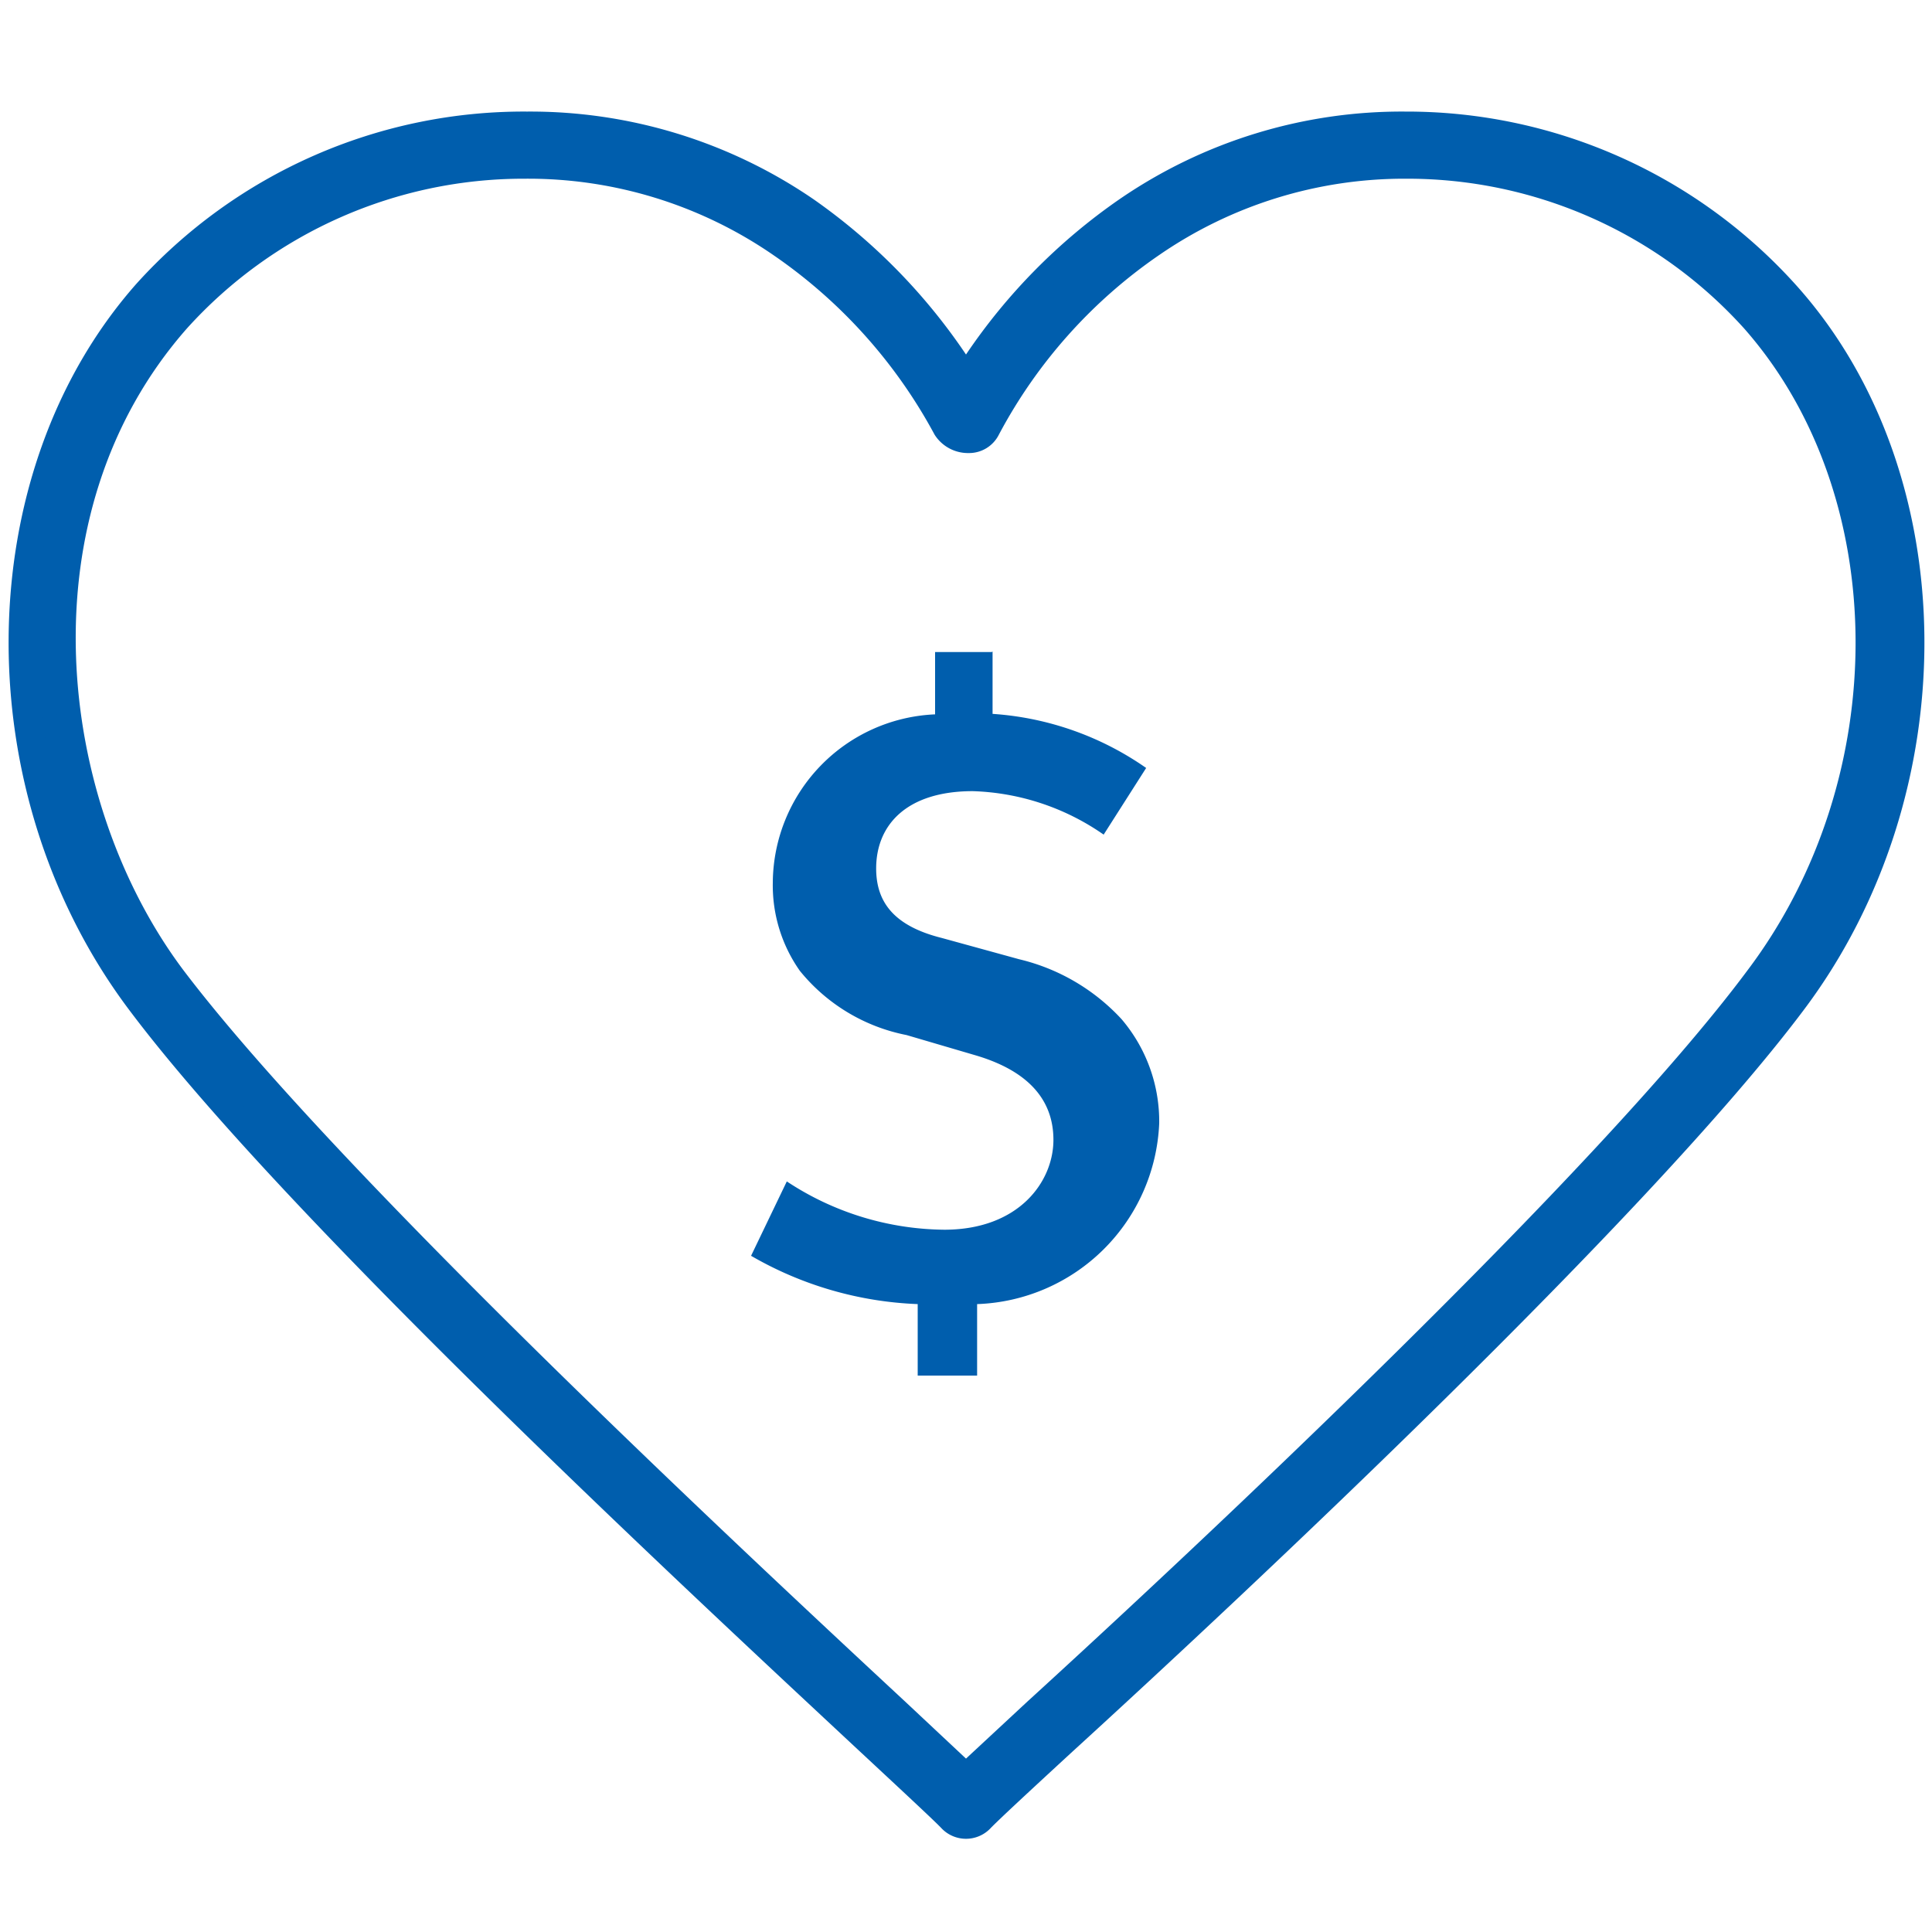
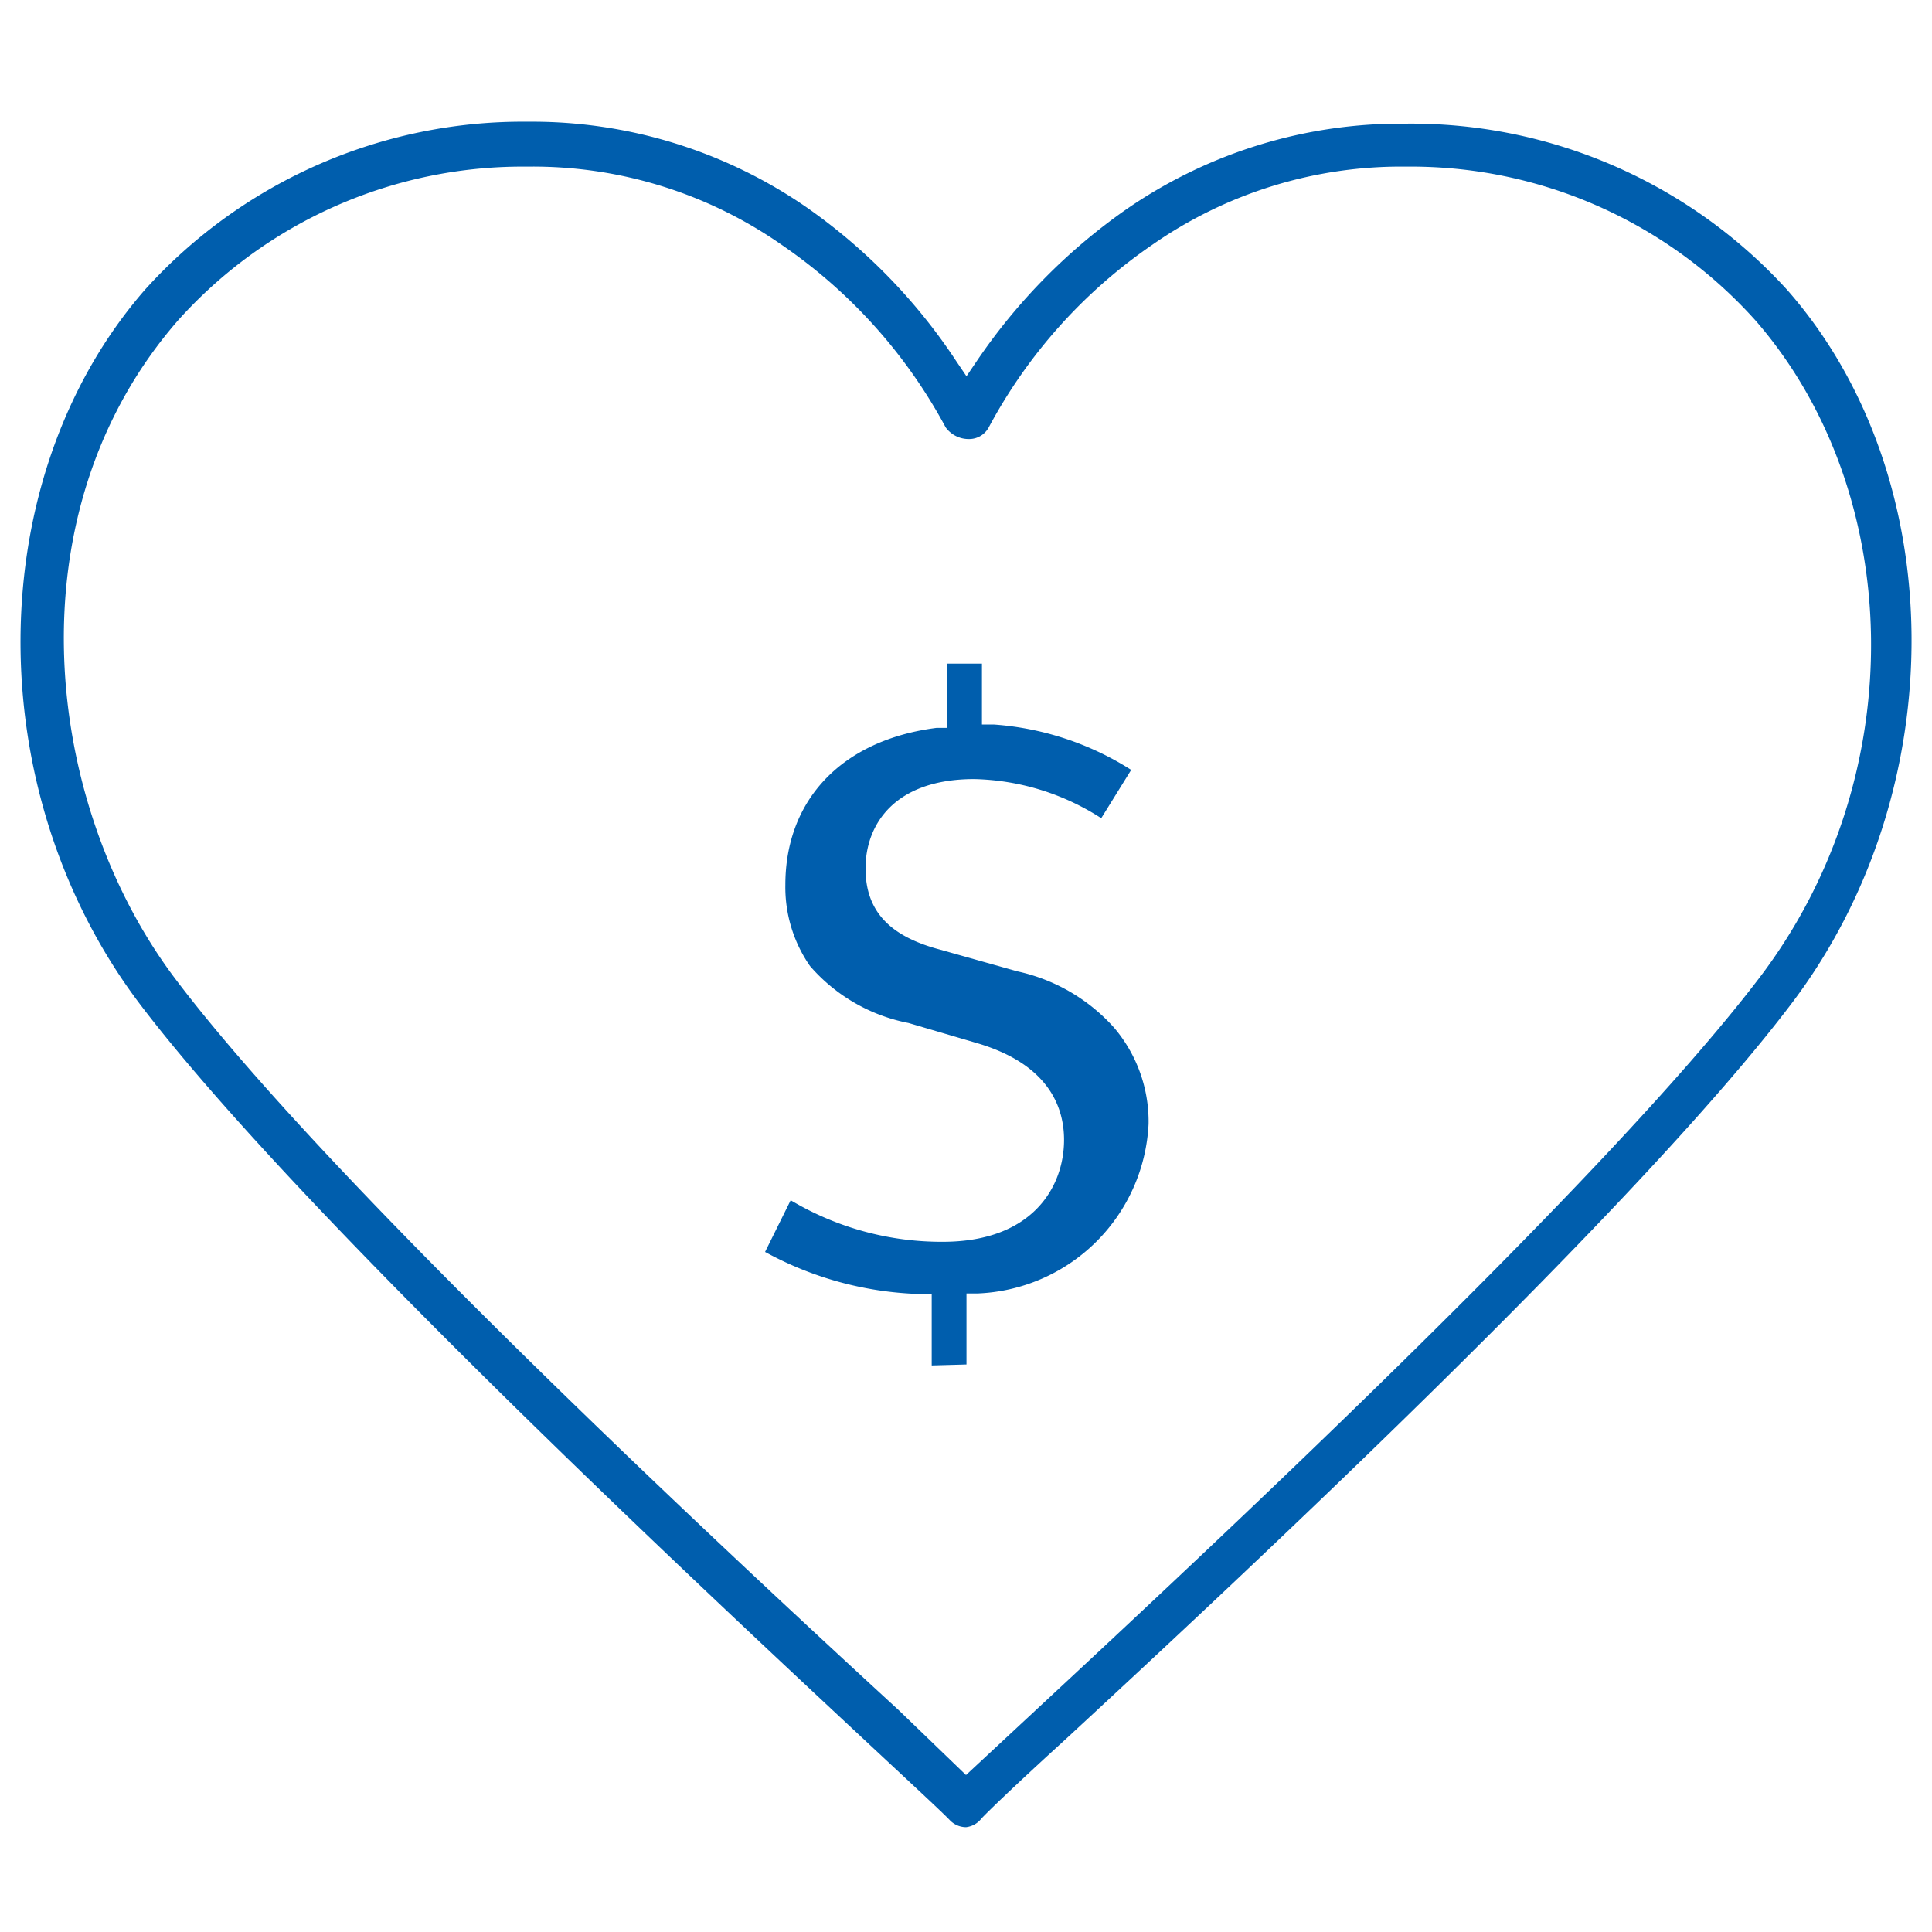
<svg xmlns="http://www.w3.org/2000/svg" id="Layer_1" data-name="Layer 1" width="40" height="40" viewBox="0 0 40 40">
  <defs>
    <style>
      .cls-1 {
        fill: #005ead;
      }
    </style>
  </defs>
  <title>Artboard 87</title>
  <g>
    <g>
      <path class="cls-1" d="M20,37.83a.47.47,0,0,1-.33-.14c-.15-.16-.8-.76-1.7-1.6C14.41,32.77,6.09,25,2.89,20.78-.44,16.37-.39,9.89,3,6a10.53,10.53,0,0,1,7.92-3.48,10,10,0,0,1,5.79,1.78A11.81,11.81,0,0,1,19.8,7.48l.21.31.21-.31a12.12,12.12,0,0,1,3.09-3.14A10,10,0,0,1,29.1,2.56,10.53,10.53,0,0,1,37,6c3.39,3.85,3.44,10.33.12,14.74-3.2,4.25-11.52,12-15.08,15.29-1,.91-1.58,1.47-1.72,1.62A.47.47,0,0,1,20,37.83ZM10.91,3.45A9.58,9.58,0,0,0,3.68,6.64c-3.48,4-2.77,10-.07,13.6,3.15,4.19,11.42,11.88,15,15.17L20,36.75l1.43-1.33c3.54-3.29,11.82-11,15-15.18s3-10.06-.08-13.6a9.58,9.58,0,0,0-7.23-3.19,9,9,0,0,0-5.28,1.63,10.69,10.69,0,0,0-3.37,3.77.46.46,0,0,1-.4.24.59.59,0,0,1-.49-.24,10.72,10.72,0,0,0-3.38-3.77A9,9,0,0,0,10.91,3.45Z" />
-       <path class="cls-1" d="M10.92,2.81a9.76,9.76,0,0,1,5.65,1.73,11.93,11.93,0,0,1,3,3.08l.42.63.42-.63a11.93,11.93,0,0,1,3-3.08A9.76,9.76,0,0,1,29.1,2.81a10.26,10.26,0,0,1,7.73,3.4c3.32,3.76,3.36,10.1.11,14.42s-11.5,12-15,15.26c-1,.91-1.58,1.47-1.73,1.63a.2.2,0,0,1-.15.06.22.22,0,0,1-.15-.06c-.14-.16-.71-.69-1.73-1.64-3.55-3.29-11.85-11-15-15.25S-.13,10,3.19,6.21a10.26,10.26,0,0,1,7.73-3.4M20,37.1l.34-.33,1.26-1.17c3.54-3.29,11.83-11,15-15.21s3.12-10.29-.08-13.92A9.84,9.84,0,0,0,29.11,3.2a9.38,9.38,0,0,0-5.43,1.67,11.1,11.1,0,0,0-3.45,3.86.18.18,0,0,1-.17.11.42.42,0,0,1-.27-.11,11.1,11.1,0,0,0-3.45-3.86A9.38,9.38,0,0,0,10.91,3.2,9.85,9.85,0,0,0,3.49,6.47C-.08,10.52.65,16.73,3.41,20.39c3.16,4.2,11.45,11.91,15,15.2l.22.2,1.05,1,.34.33M10.92,2.31a10.8,10.8,0,0,0-8.1,3.57C-.65,9.81-.71,16.43,2.69,20.93c3.21,4.27,11.54,12,15.1,15.32.87.81,1.57,1.46,1.71,1.61a.7.7,0,0,0,1,0c.14-.15.83-.79,1.71-1.6C25.78,33,34.12,25.2,37.33,20.93c3.4-4.5,3.34-11.12-.12-15A10.84,10.84,0,0,0,29.1,2.31a10.32,10.32,0,0,0-5.93,1.82A12.19,12.19,0,0,0,20,7.34a12.3,12.3,0,0,0-3.15-3.21,10.38,10.38,0,0,0-5.94-1.82ZM20,36.41l-1.27-1.19c-3.53-3.28-11.8-11-14.93-15.13C1.17,16.59.47,10.66,3.87,6.8a9.39,9.39,0,0,1,7-3.1,8.94,8.94,0,0,1,5.14,1.58A10.58,10.58,0,0,1,19.35,9a.82.82,0,0,0,.71.38A.69.69,0,0,0,20.68,9,10.45,10.45,0,0,1,24,5.28,8.94,8.94,0,0,1,29.11,3.7a9.39,9.39,0,0,1,7,3.1c3.05,3.46,3.08,9.3.07,13.29C33.08,24.26,24.81,32,21.27,35.23L20,36.41Z" />
    </g>
    <g>
      <path class="cls-1" d="M19.29,28.27V26.79H19a7.1,7.1,0,0,1-3.16-.87l.53-1.07a6.1,6.1,0,0,0,3.15.86c1.86,0,2.51-1.14,2.51-2.11,0-.67-.31-1.56-1.79-2l-1.43-.42A3.61,3.61,0,0,1,16.77,20a2.86,2.86,0,0,1-.51-1.68c0-1.76,1.17-3,3.13-3.25l.22,0V13.74h.72V15h.24a6.1,6.1,0,0,1,2.85.94l-.62,1a5.05,5.05,0,0,0-2.63-.81c-1.66,0-2.25.95-2.25,1.85s.52,1.41,1.54,1.68l1.6.45a3.76,3.76,0,0,1,2,1.16,3,3,0,0,1,.72,2,3.69,3.69,0,0,1-3.55,3.51l-.22,0v1.47Z" />
-       <path class="cls-1" d="M20.08,14v1.26l.47,0a5.79,5.79,0,0,1,2.52.77l-.36.56a5,5,0,0,0-2.54-.73c-1.84,0-2.5,1.08-2.5,2.1,0,.67.3,1.54,1.72,1.92l1.6.45a3.58,3.58,0,0,1,1.88,1.09,2.71,2.71,0,0,1,.66,1.82,3.4,3.4,0,0,1-3.33,3.26l-.44.05V28h-.23V26.55h-.48a6.84,6.84,0,0,1-2.84-.73l.31-.62a6.25,6.25,0,0,0,3,.77c2,0,2.76-1.27,2.76-2.36,0-.75-.34-1.75-2-2.23L18.92,21a3.47,3.47,0,0,1-2-1.14,2.61,2.61,0,0,1-.46-1.53,3,3,0,0,1,2.92-3l.43-.06V14h.22m.5-.5H19.36v1.29A3.51,3.51,0,0,0,16,18.28a3.07,3.07,0,0,0,.56,1.82,3.78,3.78,0,0,0,2.21,1.33l1.43.42c1.05.31,1.61.89,1.61,1.75s-.71,1.86-2.26,1.86a6,6,0,0,1-3.26-1L15.55,26A7.44,7.44,0,0,0,19,27v1.48h1.23V27A3.91,3.91,0,0,0,24,23.26a3.26,3.26,0,0,0-.78-2.16,4.21,4.21,0,0,0-2.12-1.24l-1.6-.44c-1-.25-1.36-.75-1.36-1.44,0-.9.63-1.6,2-1.6a5,5,0,0,1,2.71.9l.88-1.38a6.28,6.28,0,0,0-3.18-1.12V13.49Z" />
    </g>
  </g>
</svg>